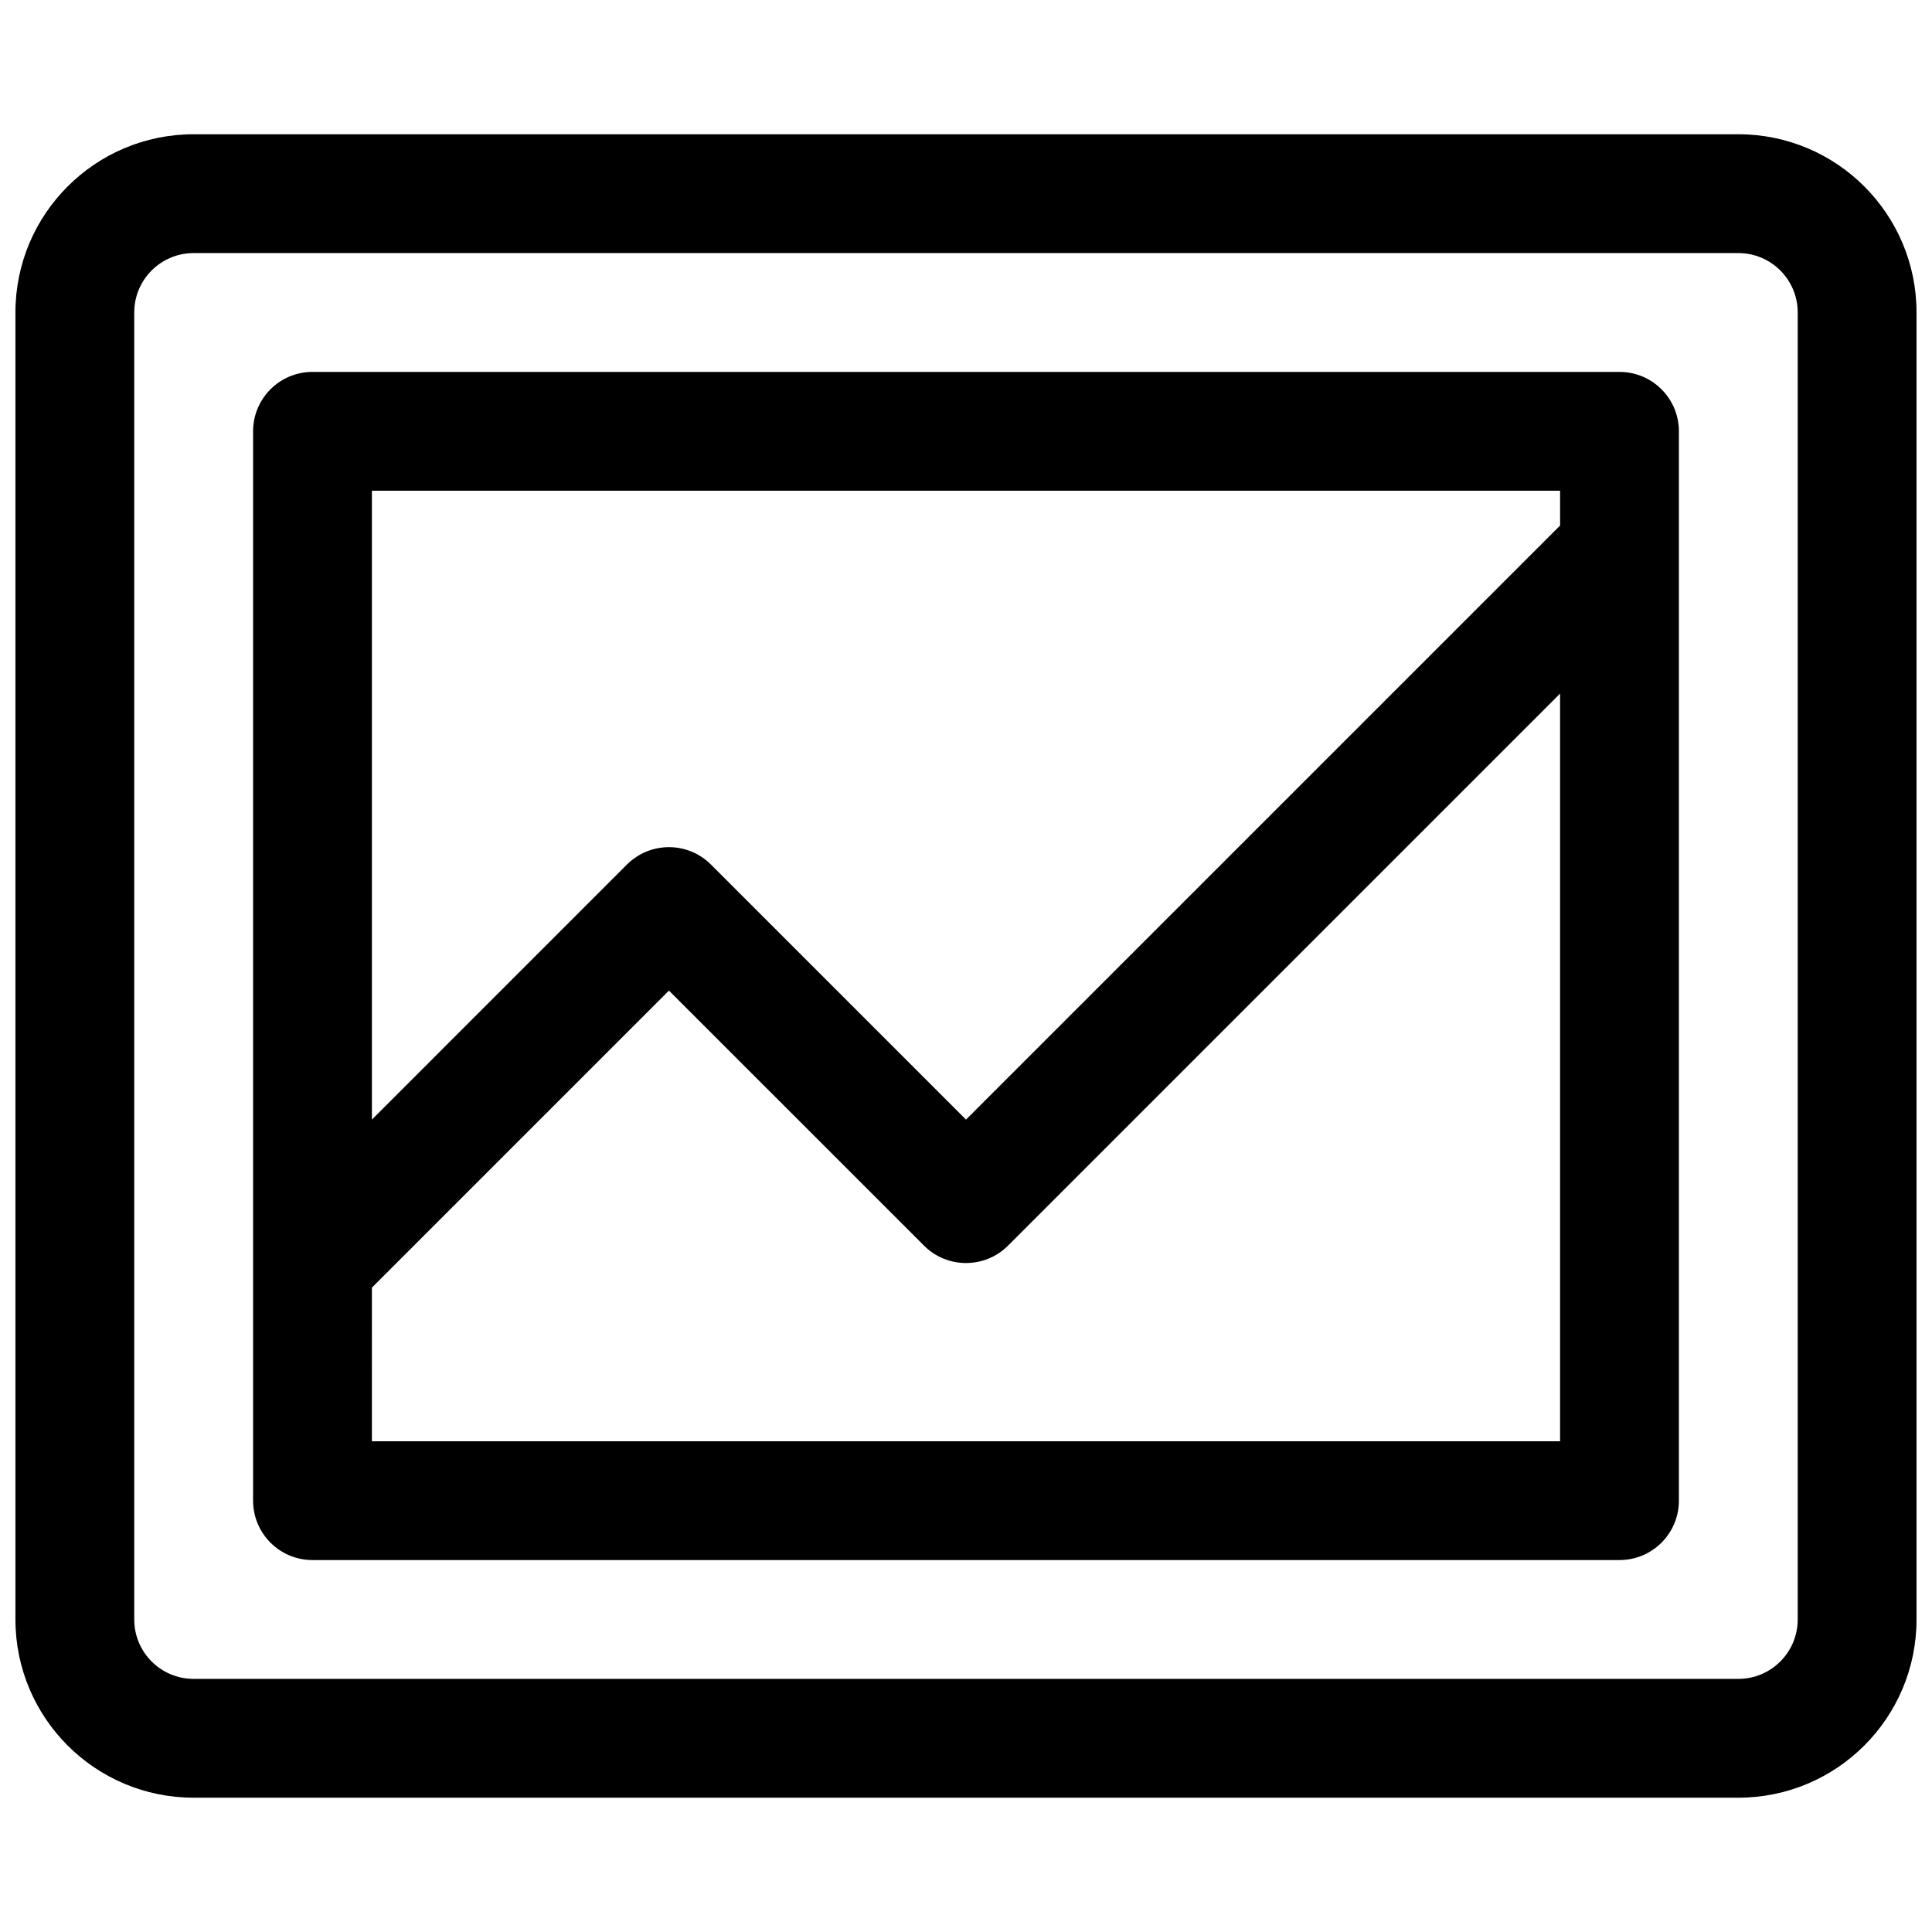
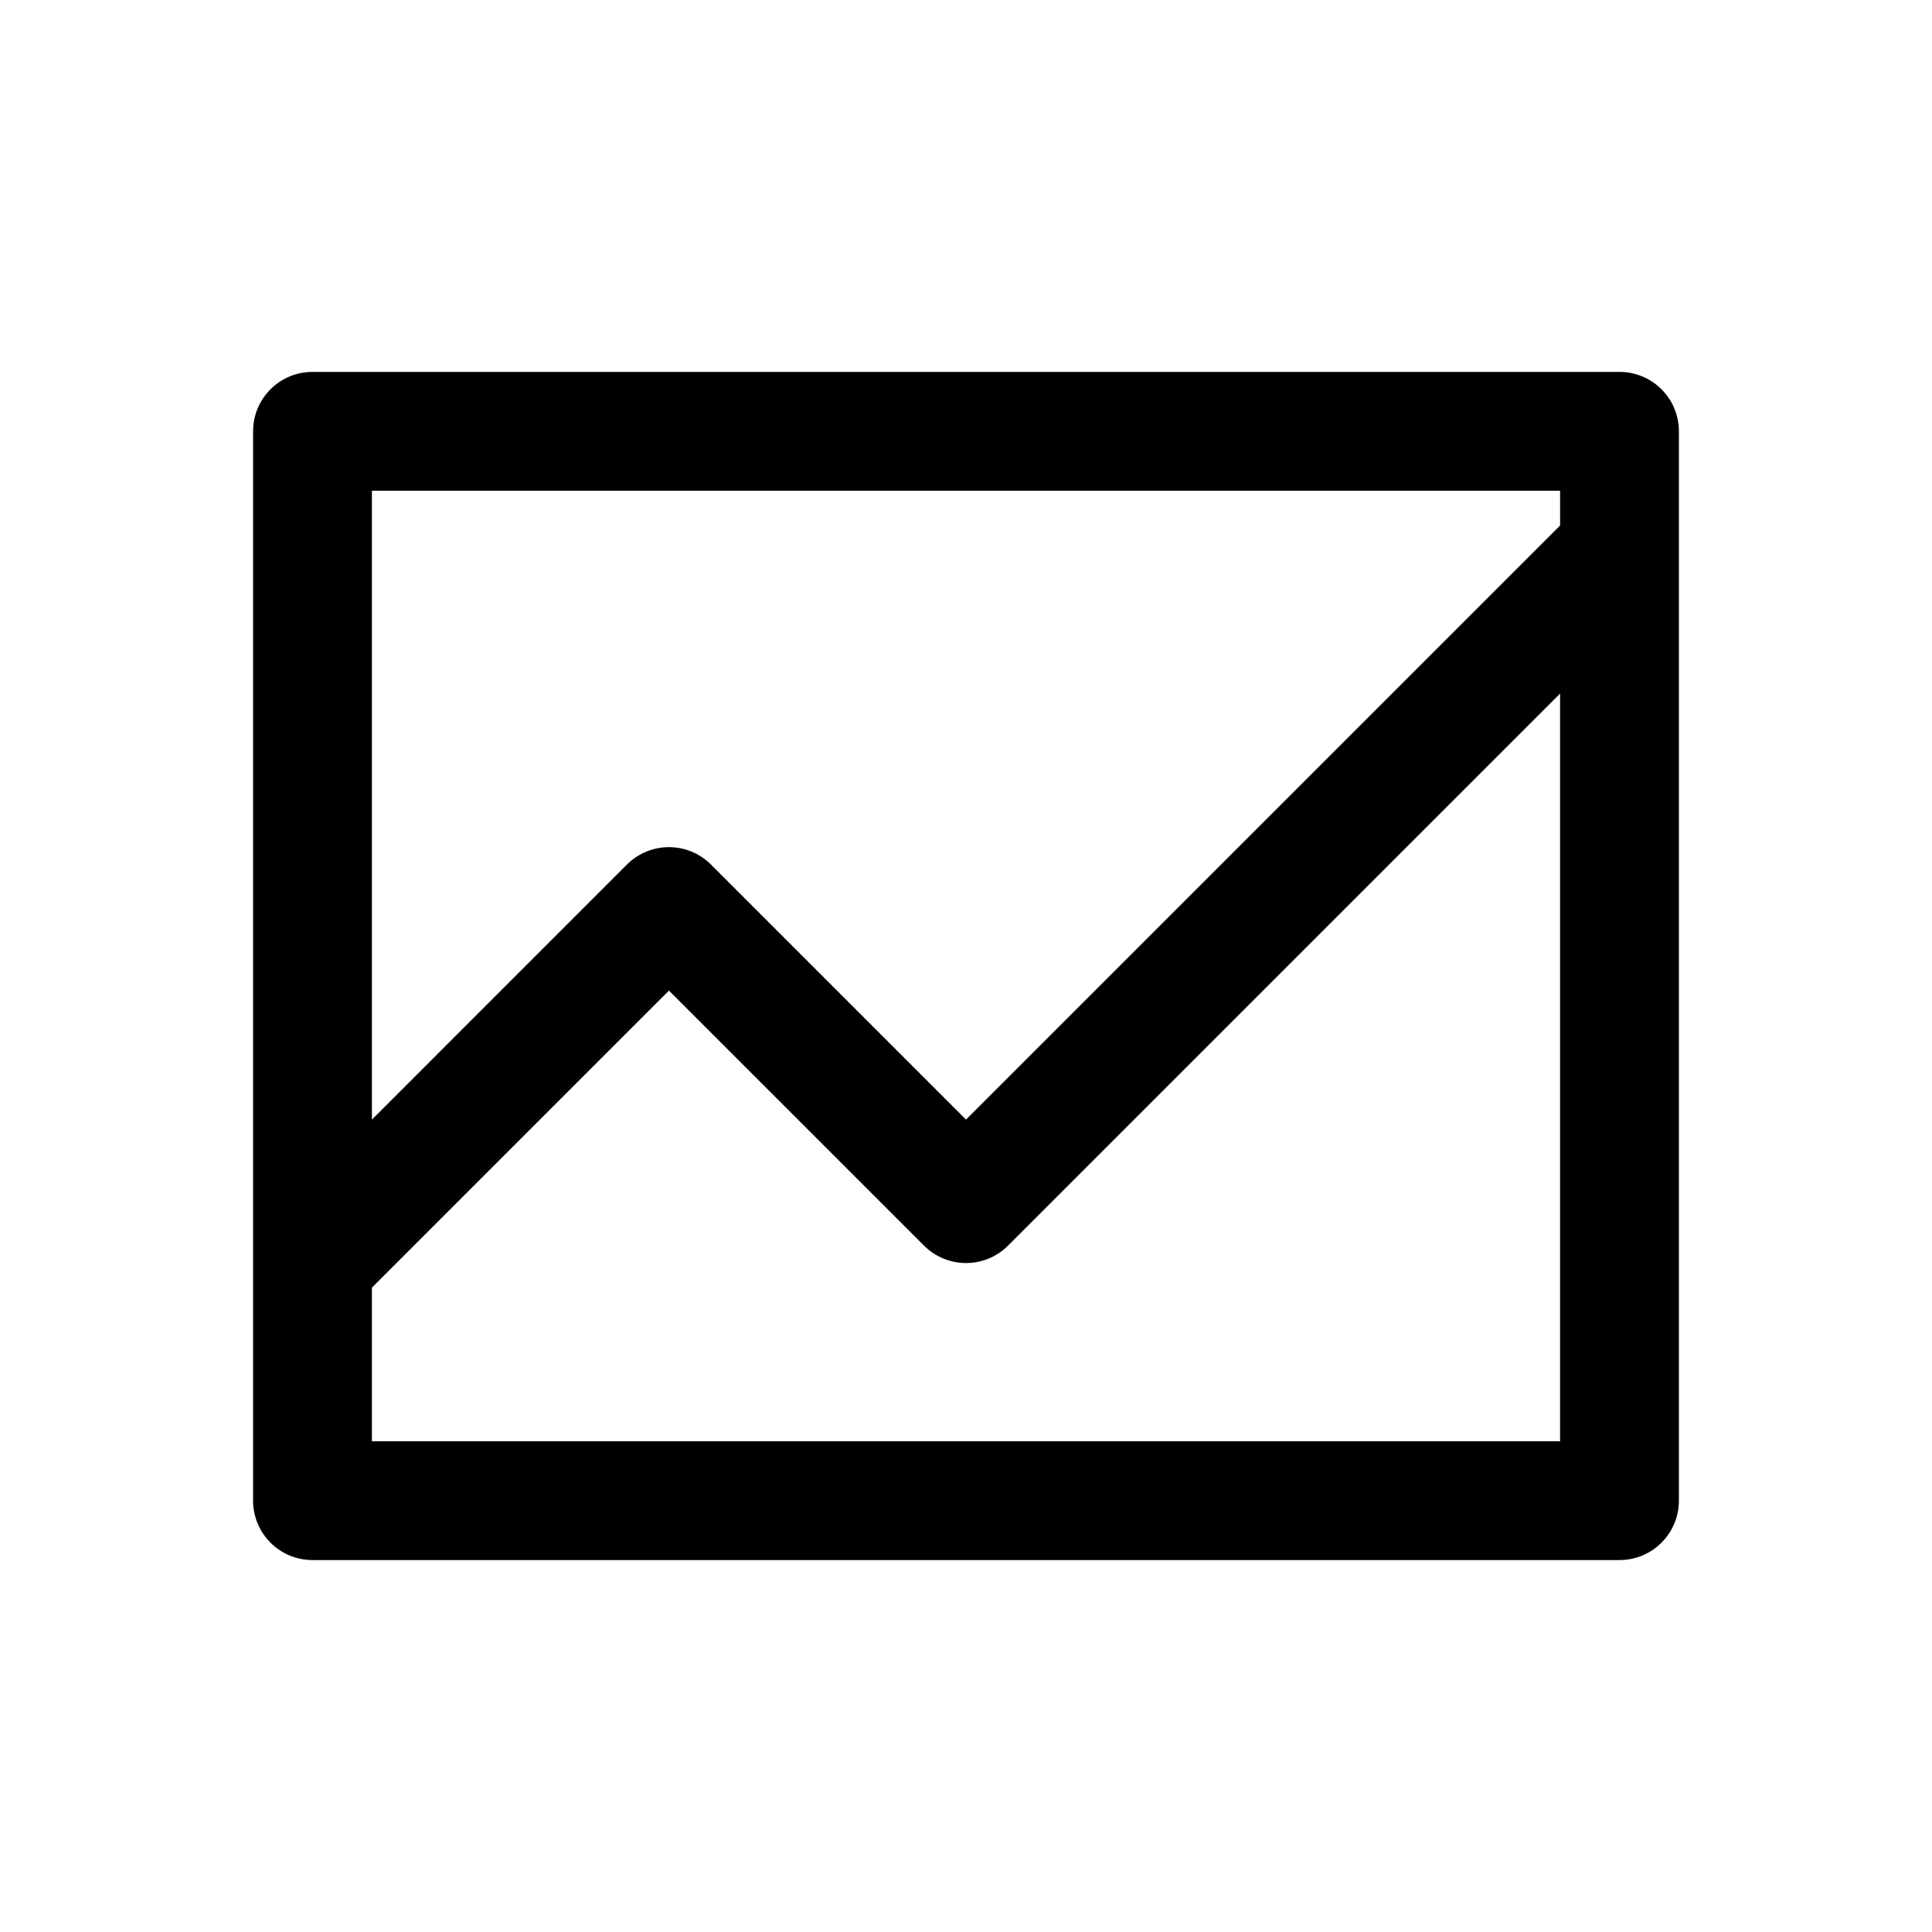
<svg xmlns="http://www.w3.org/2000/svg" width="800px" height="800px" version="1.1" viewBox="144 144 512 512">
  <defs>
    <clipPath id="a">
      <path d="m148.09 179h503.81v442h-503.81z" />
    </clipPath>
  </defs>
  <path d="m211.07 258.3c0-8.695 7.047-15.742 15.742-15.742h346.37c8.695 0 15.742 7.047 15.742 15.742v283.39c0 8.695-7.047 15.742-15.742 15.742h-346.37c-8.695 0-15.742-7.047-15.742-15.742zm346.37 24.969v-9.223h-314.88v166.66l67.586-67.59c6.148-6.148 16.117-6.148 22.266 0l67.59 67.59zm-314.88 201.97 78.719-78.719 67.59 67.586c6.148 6.148 16.117 6.148 22.266 0l146.3-146.3v198.15h-314.88z" fill-rule="evenodd" />
  <g clip-path="url(#a)">
-     <path d="m148.09 226.81c0-26.086 21.148-47.23 47.23-47.23h409.35c26.086 0 47.23 21.145 47.23 47.23v346.37c0 26.086-21.145 47.23-47.23 47.23h-409.35c-26.082 0-47.23-21.145-47.23-47.23zm47.23-15.742c-8.695 0-15.742 7.047-15.742 15.742v346.37c0 8.695 7.047 15.742 15.742 15.742h409.35c8.695 0 15.742-7.047 15.742-15.742v-346.37c0-8.695-7.047-15.742-15.742-15.742z" fill-rule="evenodd" />
-   </g>
+     </g>
</svg>